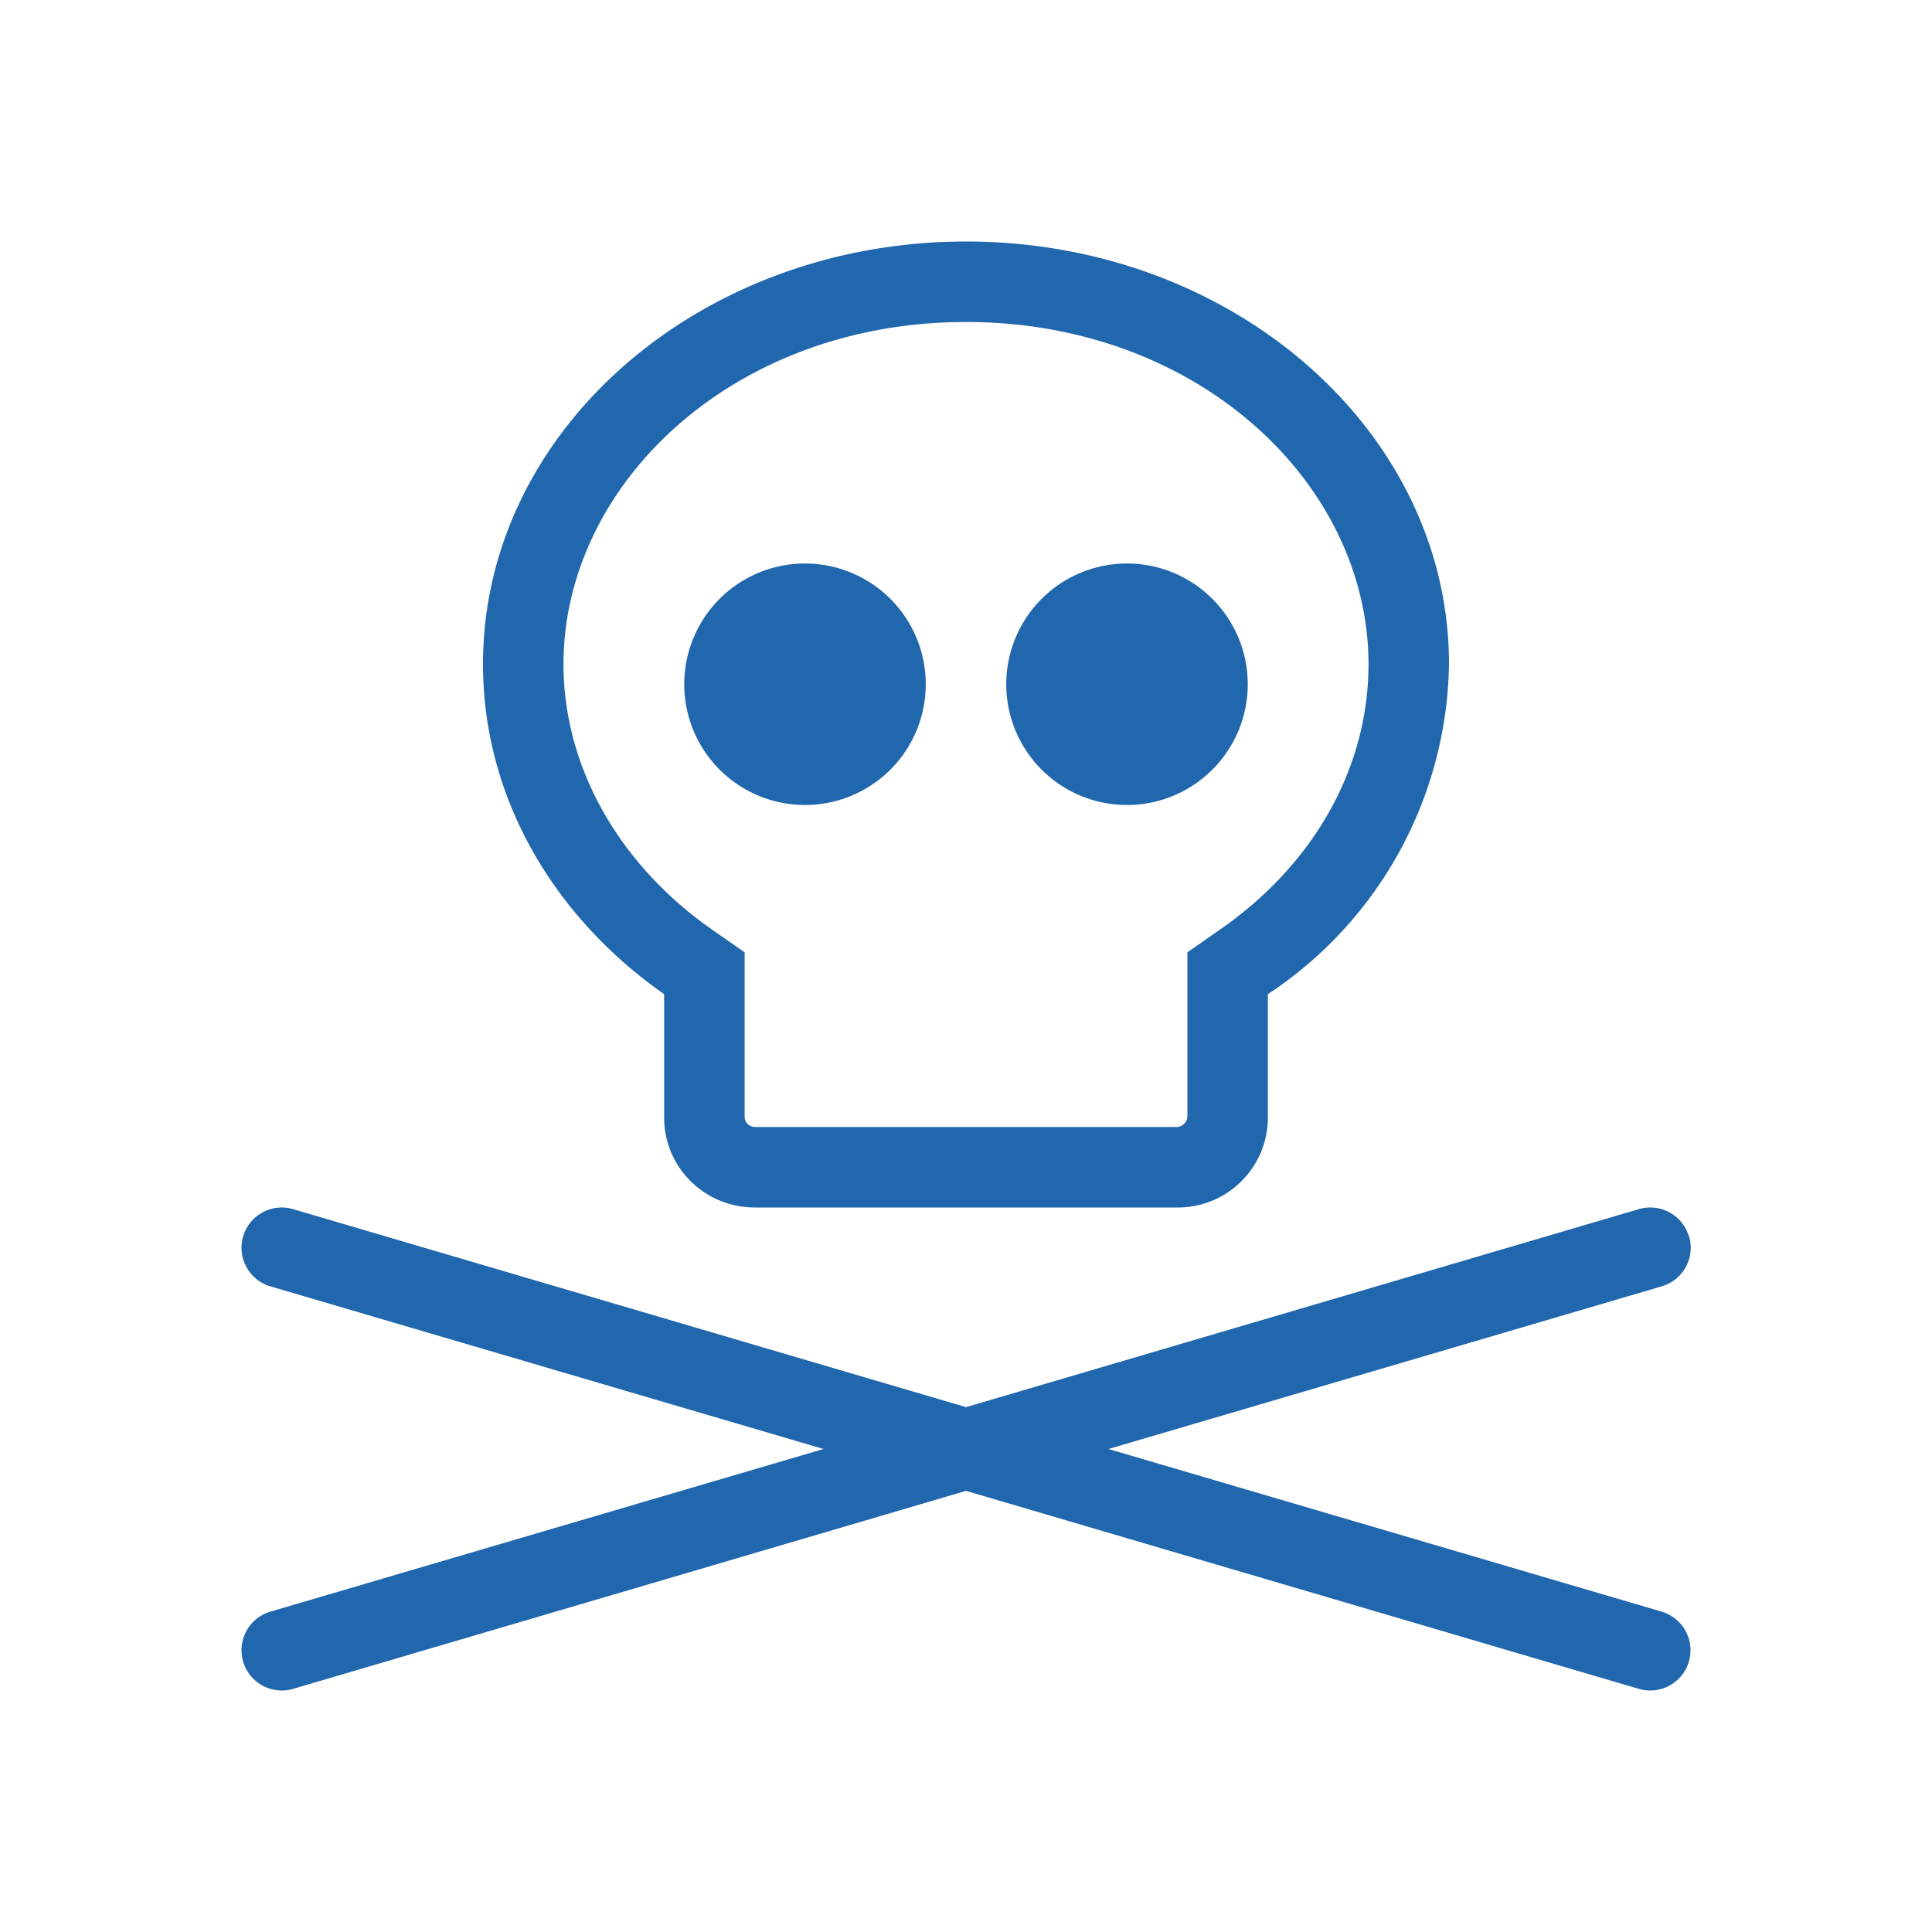
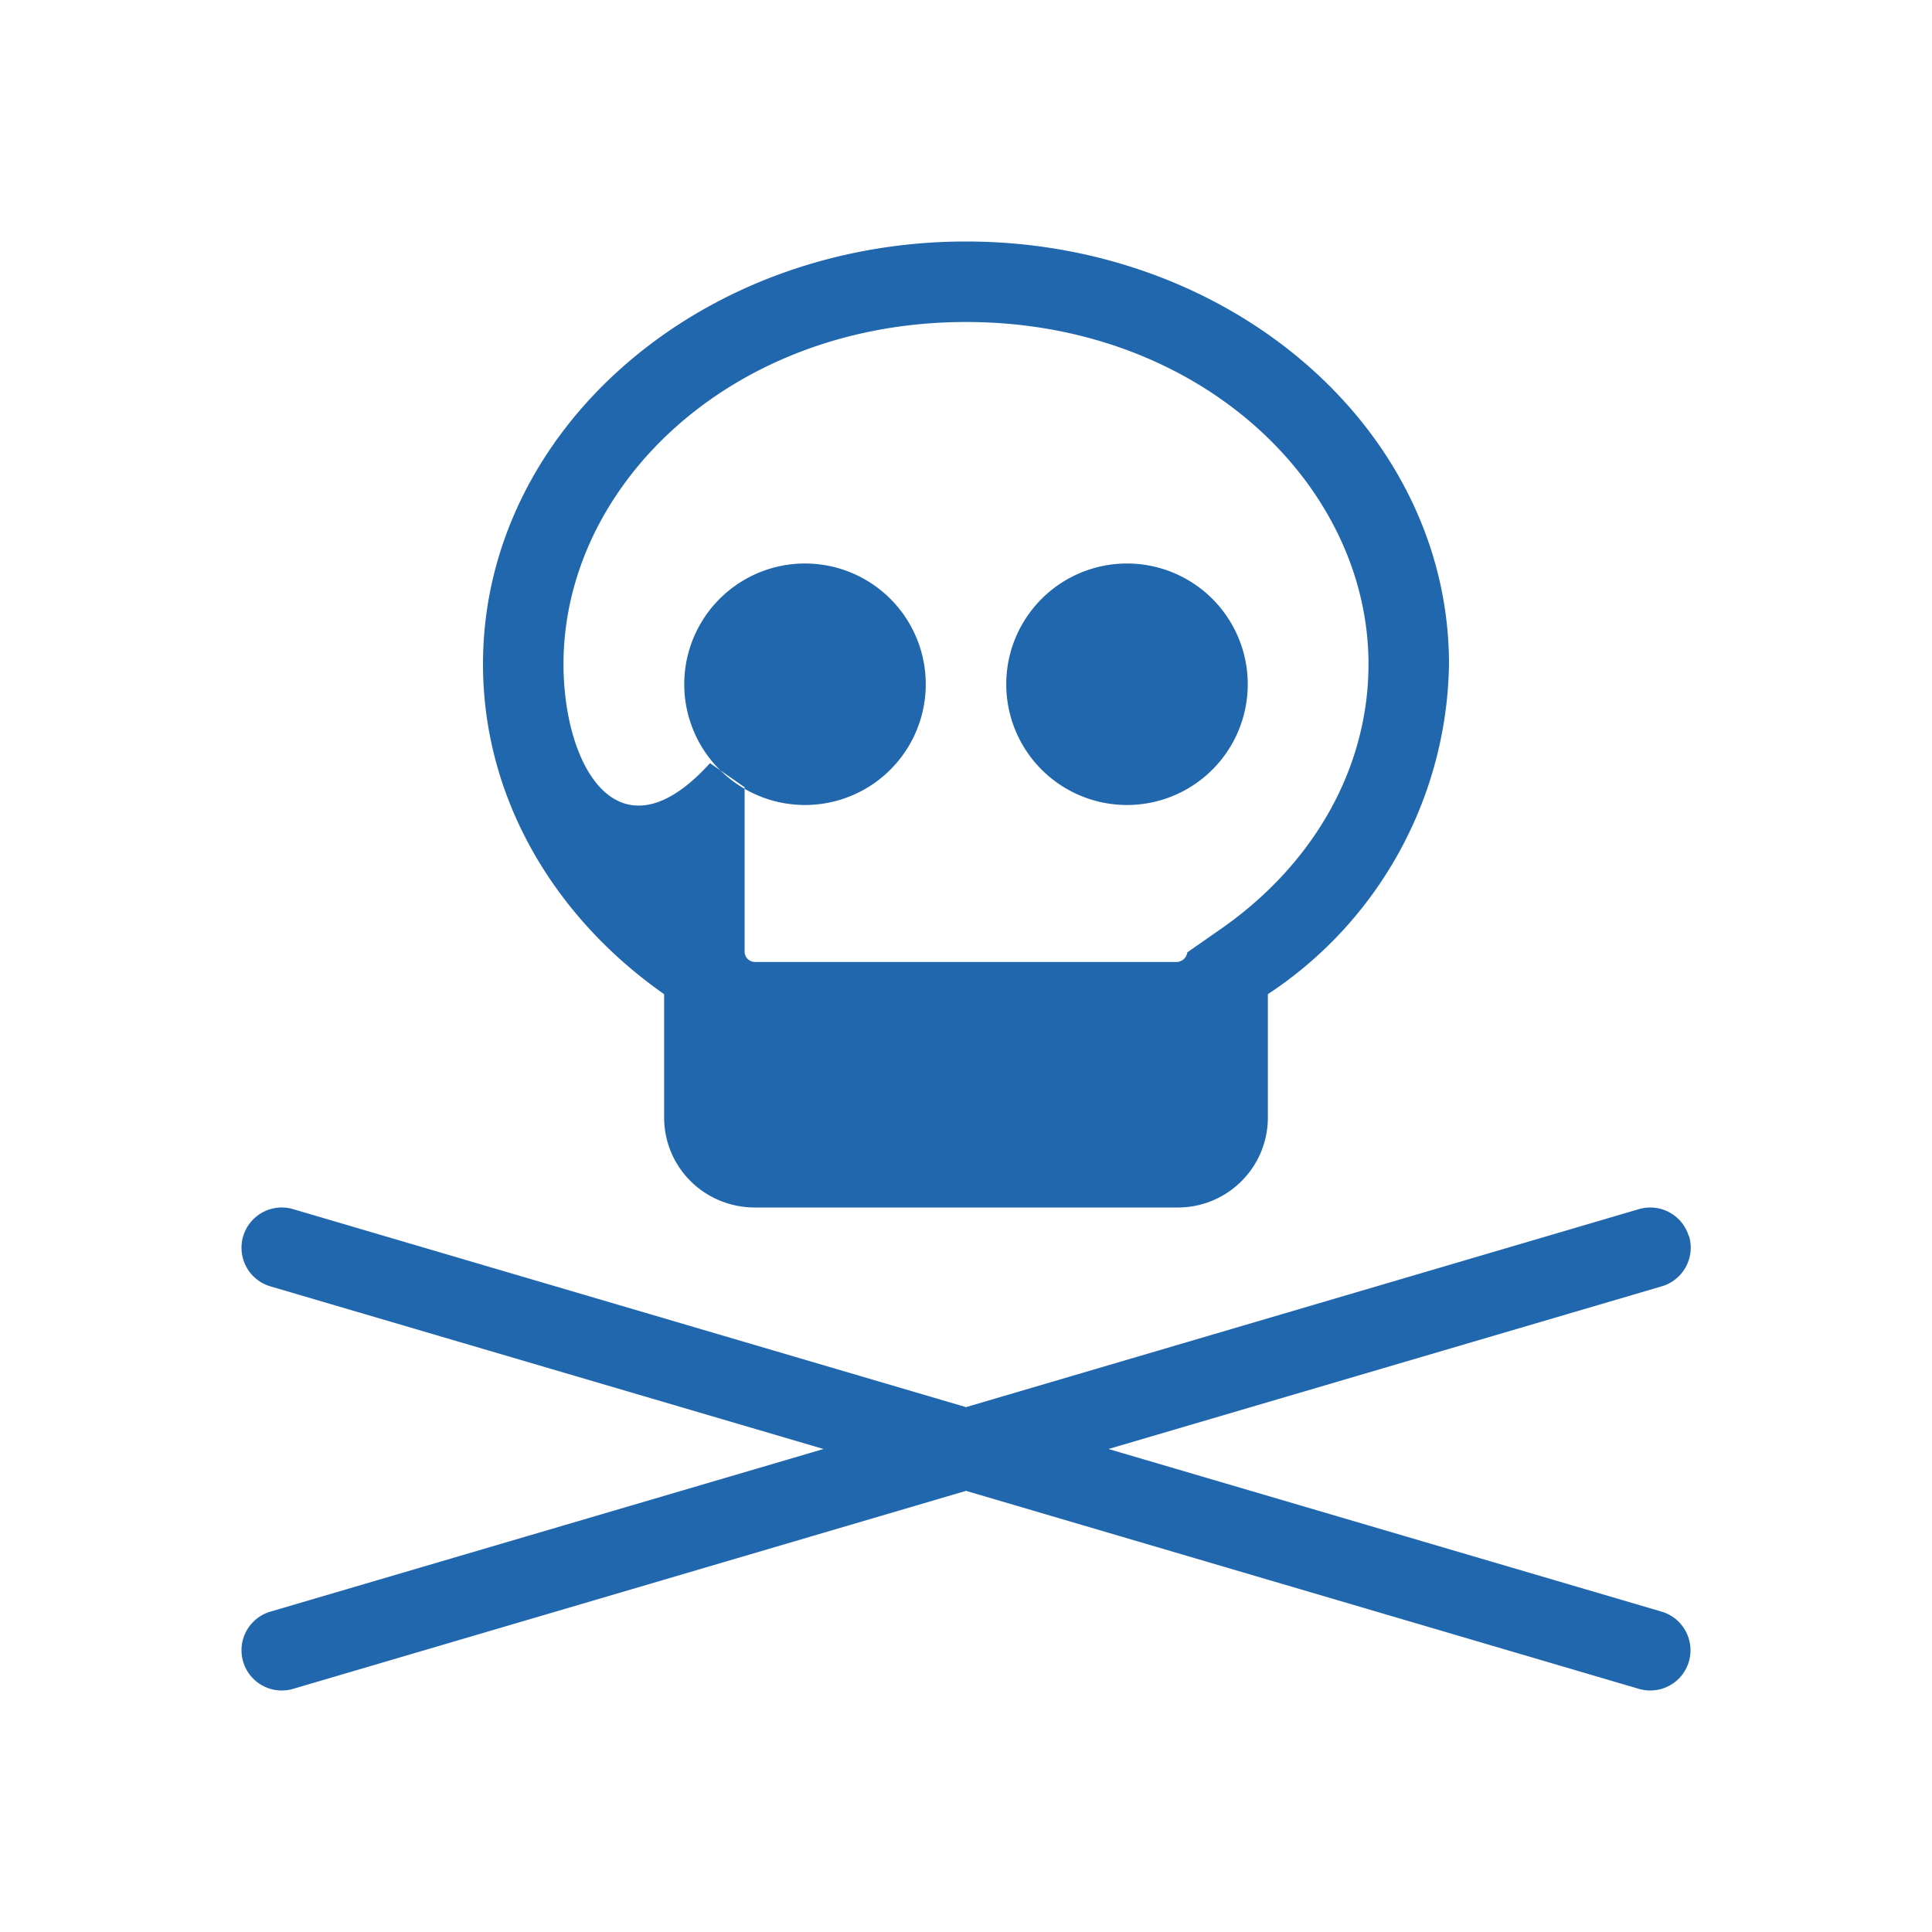
<svg xmlns="http://www.w3.org/2000/svg" width="24" height="24" fill="none">
-   <path fill="#2167AE" d="M14.75 11.83v2.05q-.02.1-.12.12H9.38a.13.13 0 0 1-.13-.12v-2.05l-.43-.3C7.69 10.73 7 9.53 7 8.25 7 6.02 9.1 4 12 4s5 2.02 5 4.25c0 1.29-.68 2.48-1.82 3.28zm-6.5.52v1.53c0 .62.5 1.12 1.13 1.12h5.25c.62 0 1.12-.5 1.12-1.12v-1.53A5 5 0 0 0 18 8.25C18 5.35 15.31 3 12 3S6 5.35 6 8.25c0 1.66.88 3.14 2.25 4.1m12.73 3a.5.5 0 0 1-.34.63L13.77 18l6.87 2.02a.5.5 0 0 1-.28.96L12 18.52l-8.36 2.46a.5.5 0 0 1-.28-.96L10.23 18l-6.87-2.02a.5.5 0 0 1 .28-.96L12 17.48l8.36-2.46a.5.5 0 0 1 .62.34M11.5 8.5a1.5 1.5 0 1 1-3 0 1.5 1.5 0 0 1 3 0M14 10a1.5 1.5 0 1 0 0-3 1.5 1.5 0 0 0 0 3" />
+   <path fill="#2167AE" d="M14.75 11.83q-.02.1-.12.12H9.38a.13.13 0 0 1-.13-.12v-2.05l-.43-.3C7.69 10.73 7 9.53 7 8.25 7 6.02 9.1 4 12 4s5 2.02 5 4.25c0 1.29-.68 2.48-1.82 3.28zm-6.5.52v1.53c0 .62.5 1.12 1.13 1.12h5.25c.62 0 1.12-.5 1.12-1.12v-1.53A5 5 0 0 0 18 8.25C18 5.35 15.31 3 12 3S6 5.35 6 8.25c0 1.66.88 3.14 2.25 4.1m12.73 3a.5.5 0 0 1-.34.63L13.77 18l6.87 2.02a.5.5 0 0 1-.28.96L12 18.52l-8.36 2.46a.5.5 0 0 1-.28-.96L10.23 18l-6.87-2.02a.5.5 0 0 1 .28-.96L12 17.48l8.36-2.46a.5.5 0 0 1 .62.34M11.5 8.5a1.5 1.5 0 1 1-3 0 1.5 1.5 0 0 1 3 0M14 10a1.5 1.5 0 1 0 0-3 1.5 1.5 0 0 0 0 3" />
</svg>